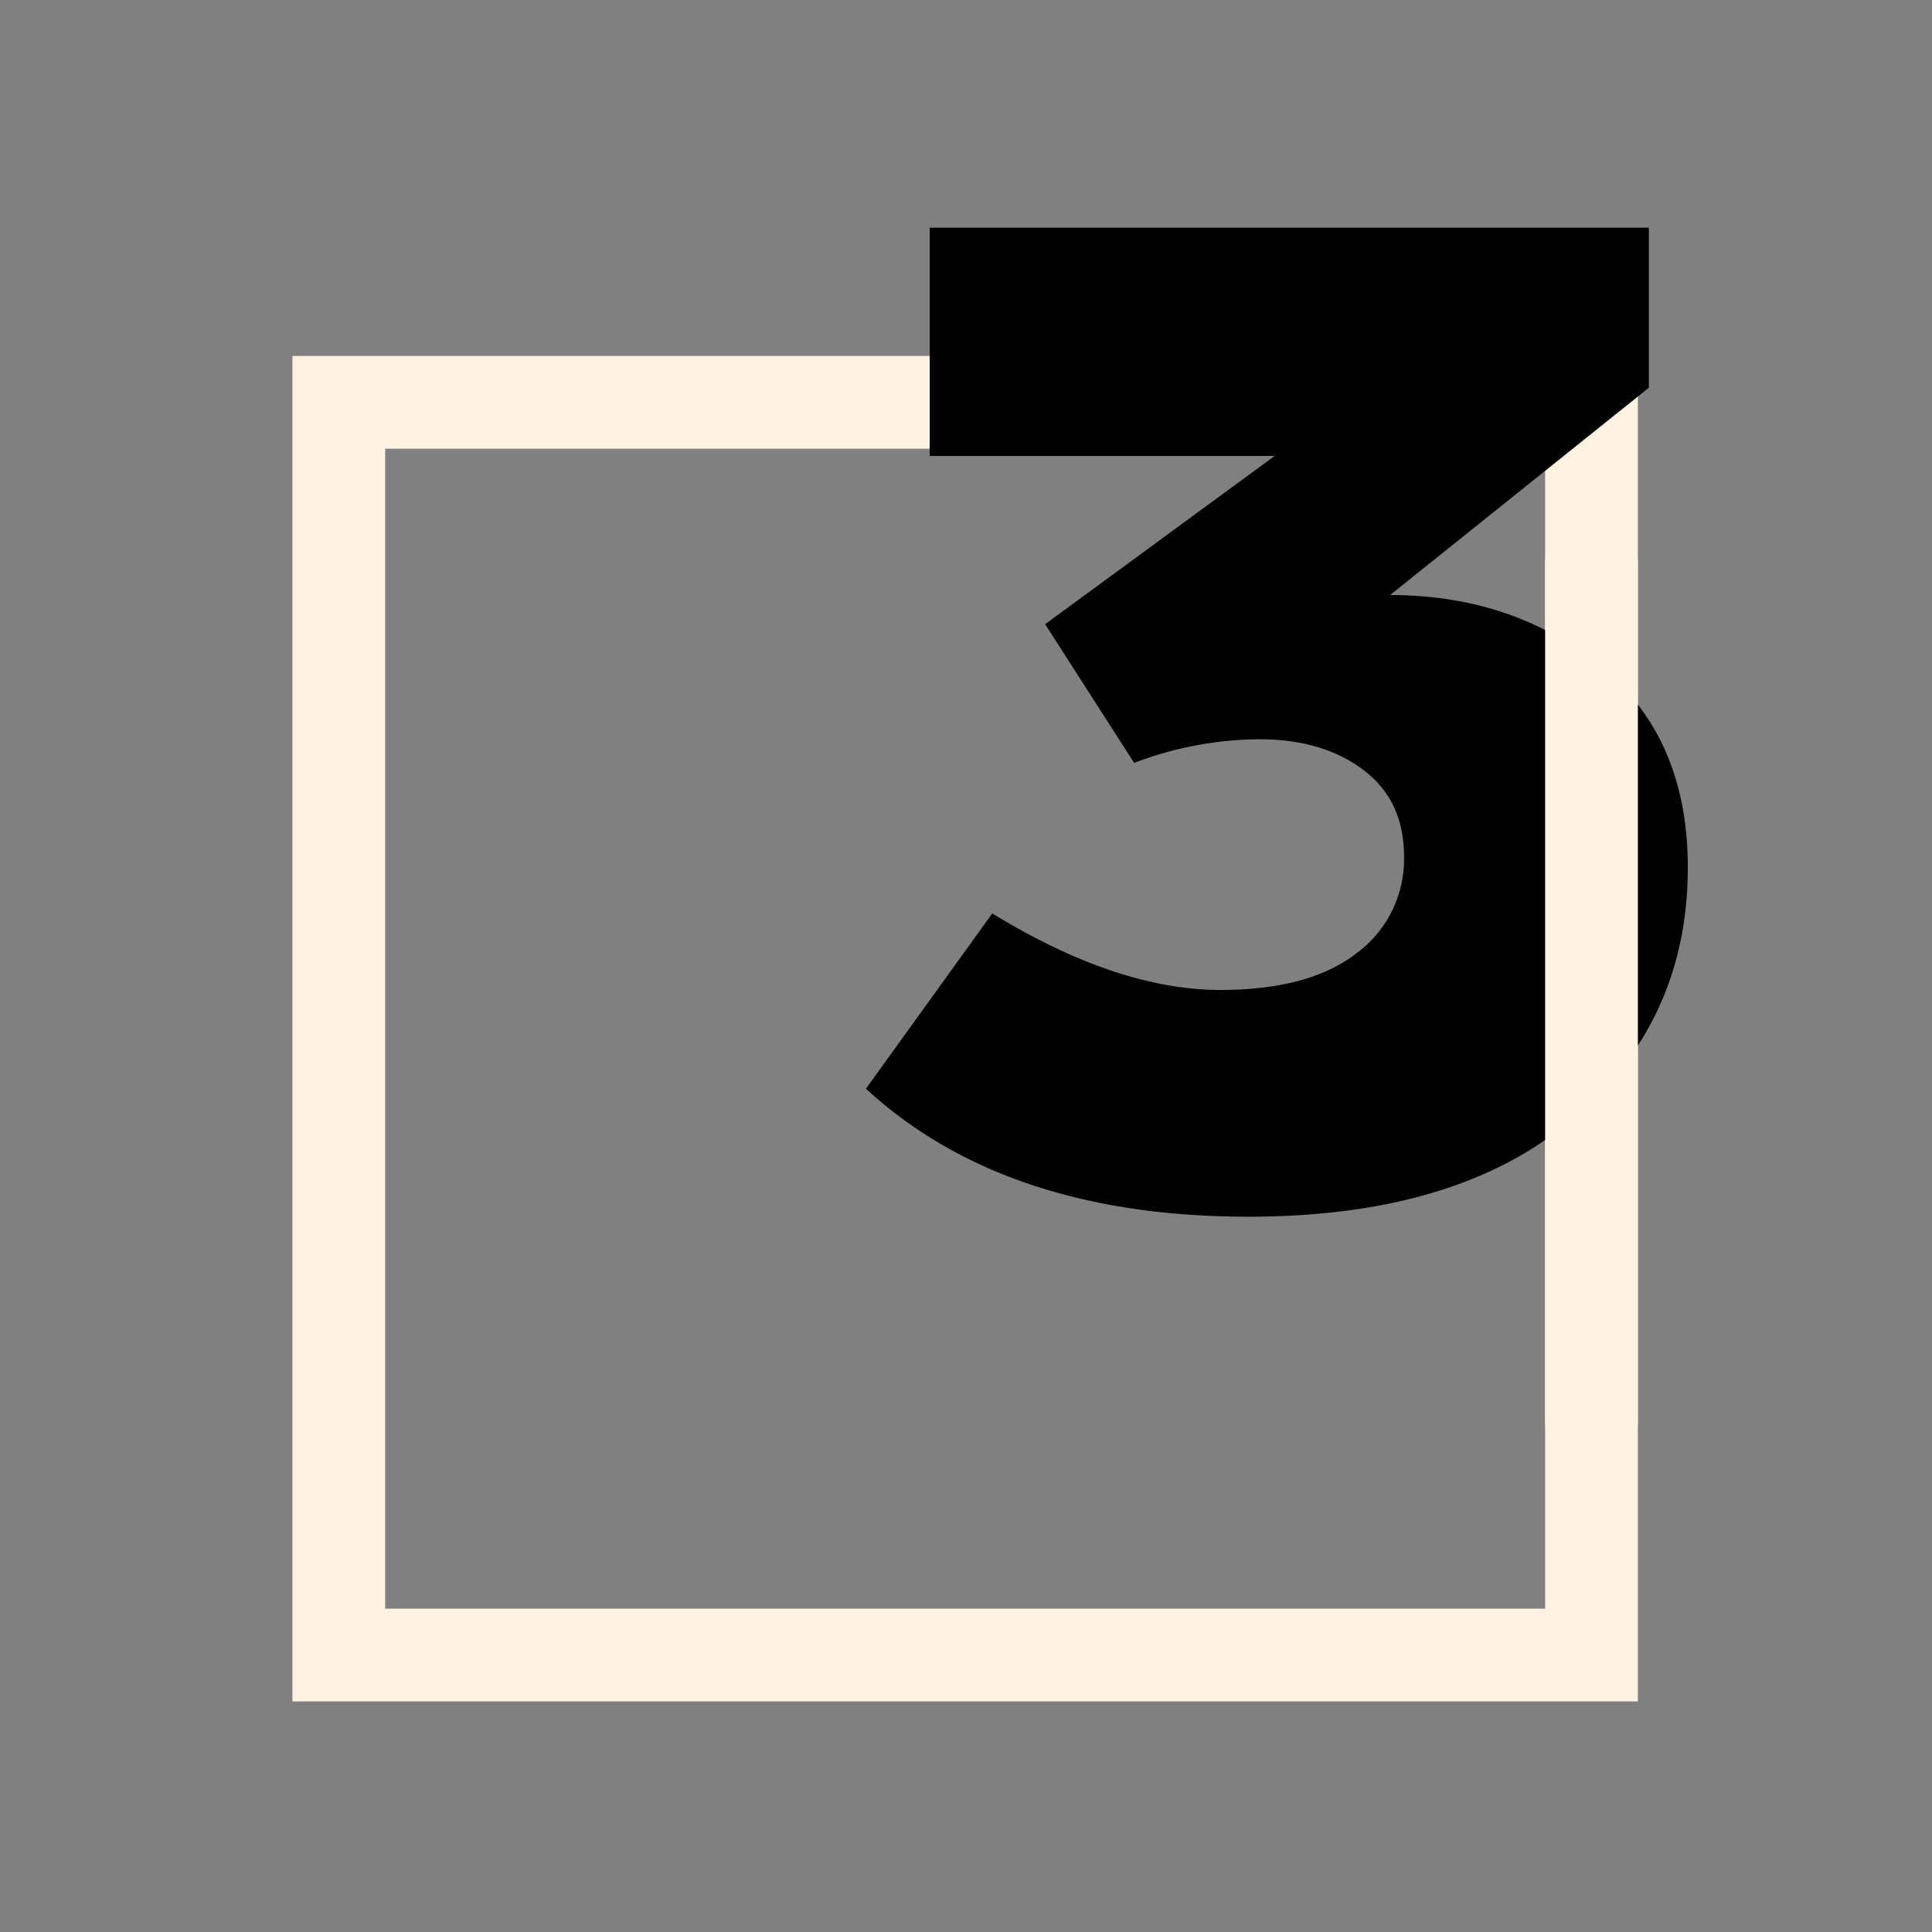
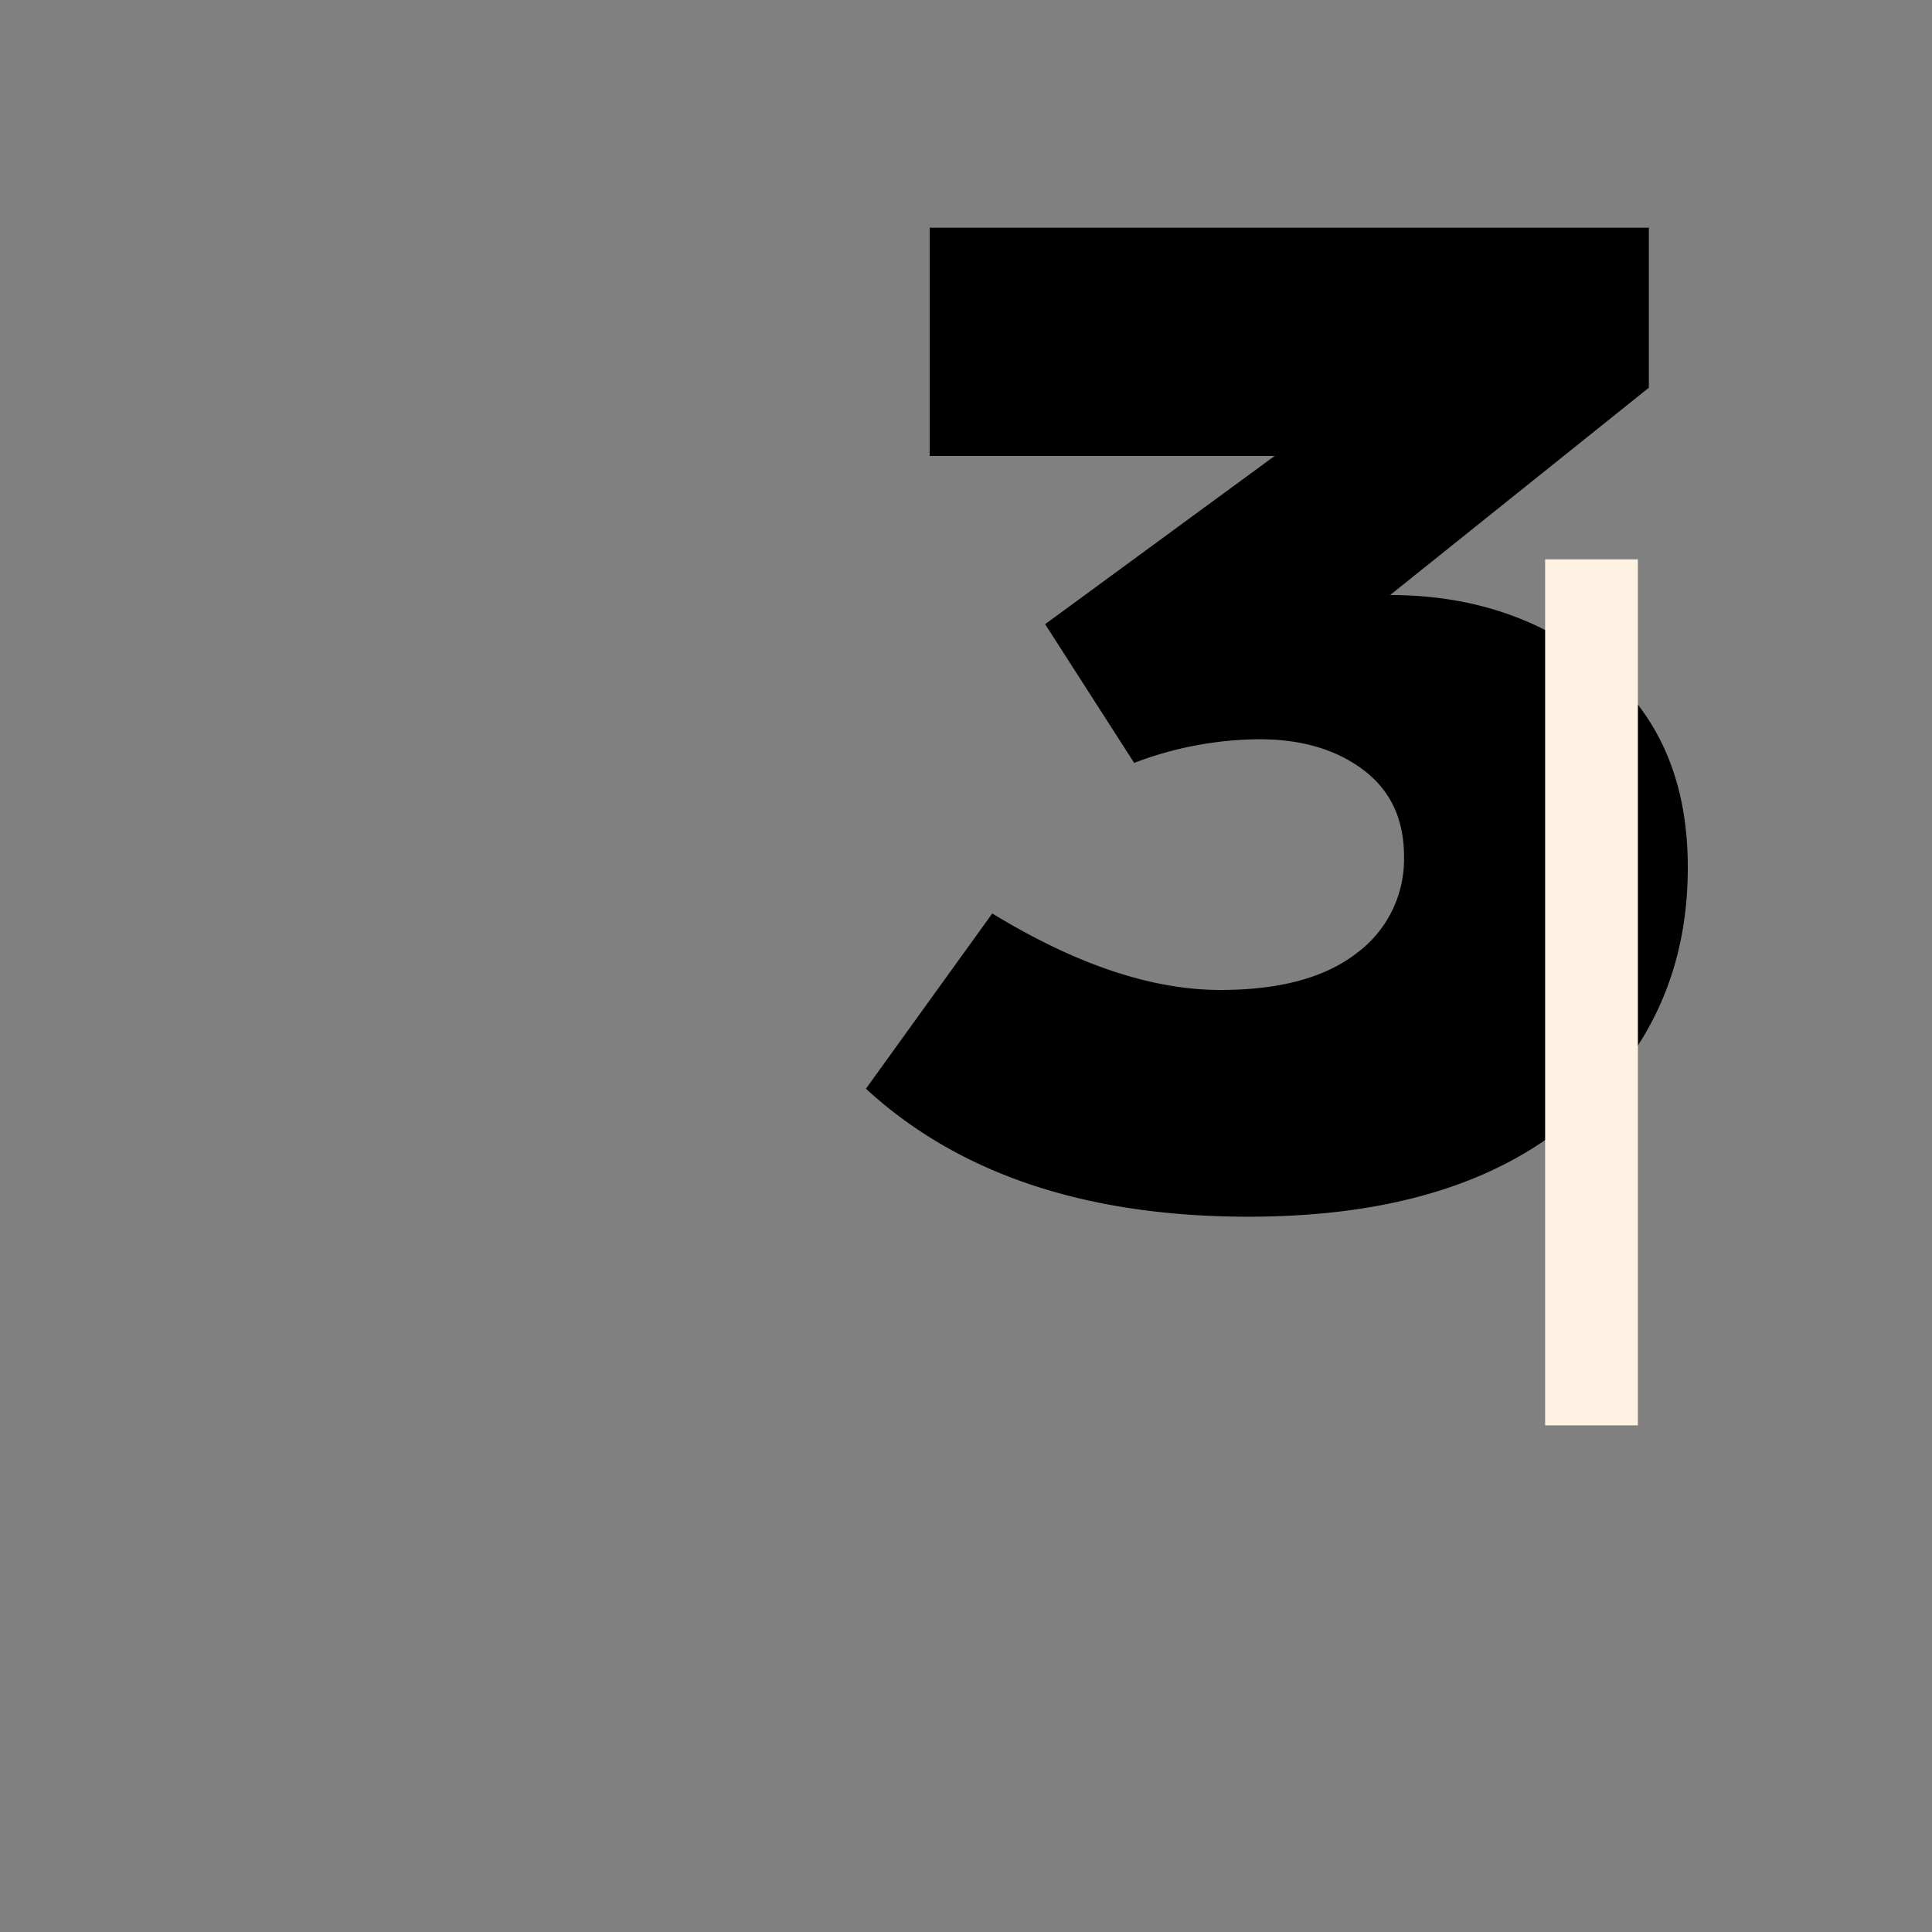
<svg xmlns="http://www.w3.org/2000/svg" viewBox="0 0 250 250">
  <rect x="0" y="0" width="250" height="250" fill="#808080" stroke="none" />
  <g id="Calque_2" data-name="Calque 2">
-     <path d="M211.94,220.16H37.84V46.06h174.1Zm-162.1-12h150.1V58.06H49.84Z" style="fill:#fef3e3" />
    <path d="M135.24,80.77,164.94,59H120.3V29.47h93.06v20.7L179.88,77q16,0,27.27,9.26t11.25,26q0,19.8-14.85,32.49t-42,12.69q-31.5,0-49.5-16.56L128.4,118.2q16.2,9.9,29.52,9.9,11.52,0,17.64-4.77a15.11,15.11,0,0,0,6.12-12.51q0-7.2-5.22-11.16t-13.32-4a46,46,0,0,0-16.38,3.06Z" />
    <rect x="199.94" y="72.38" width="12" height="112.06" style="fill:#fef3e3" />
  </g>
</svg>